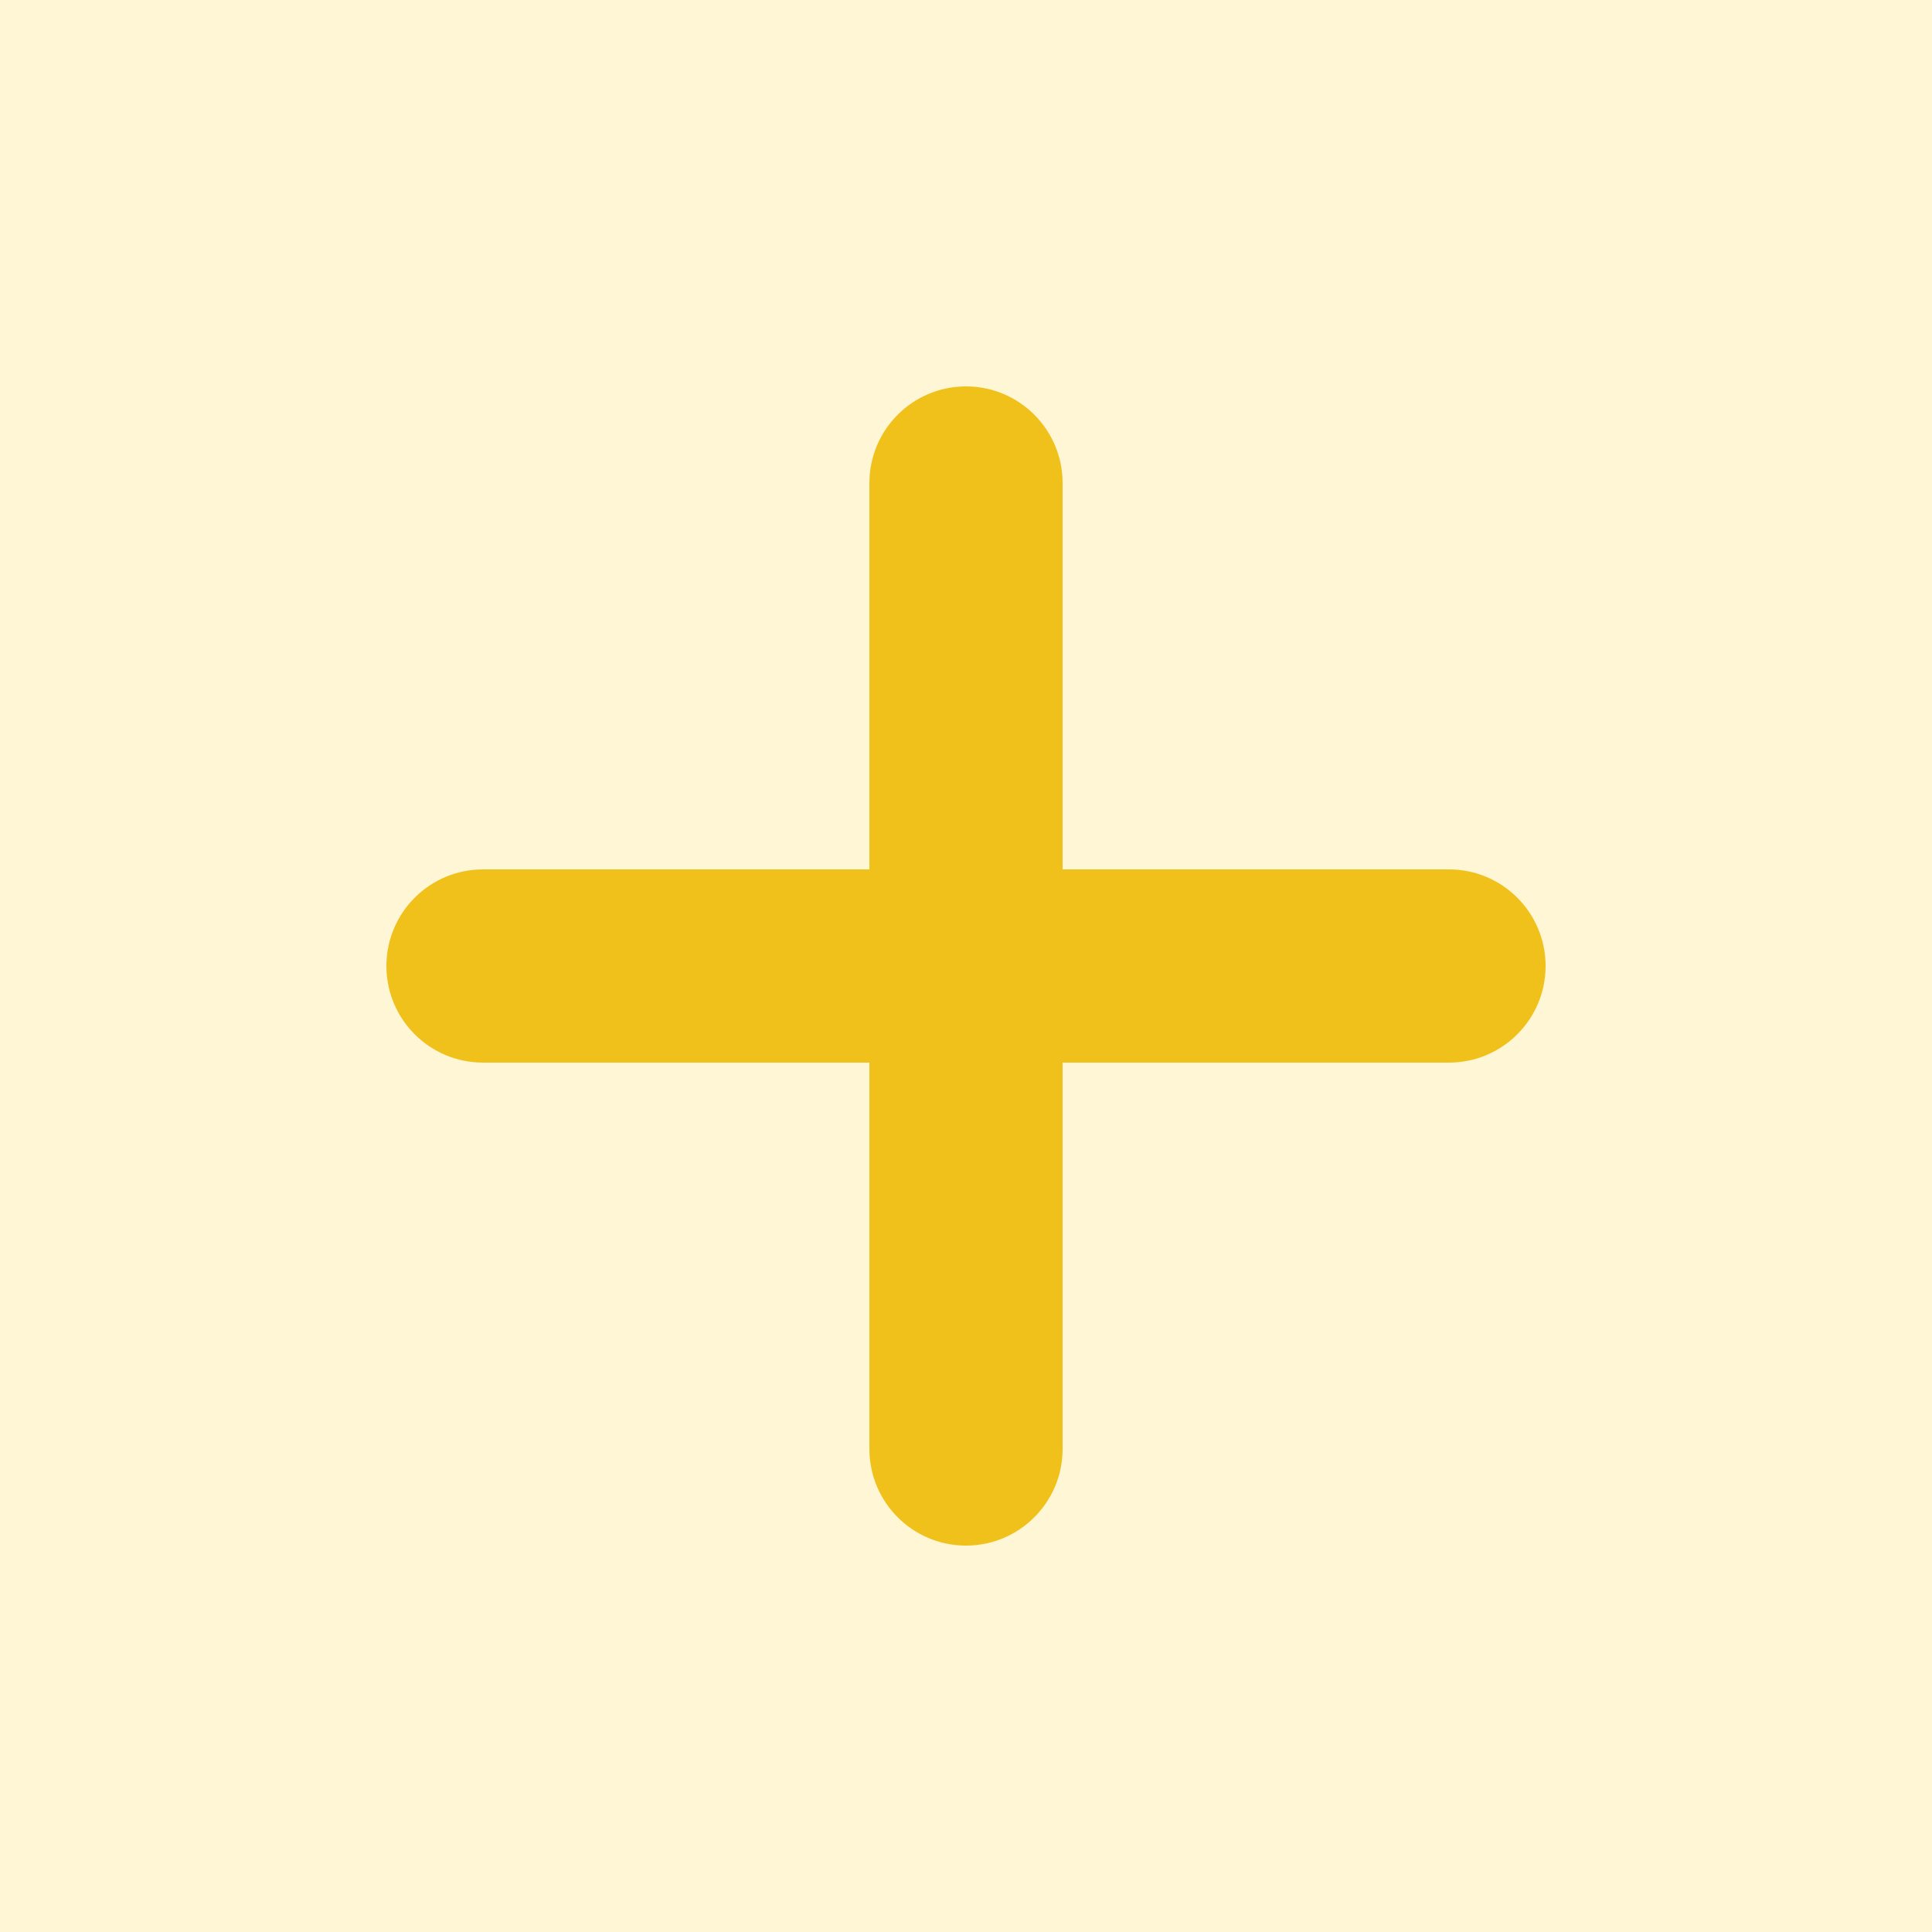
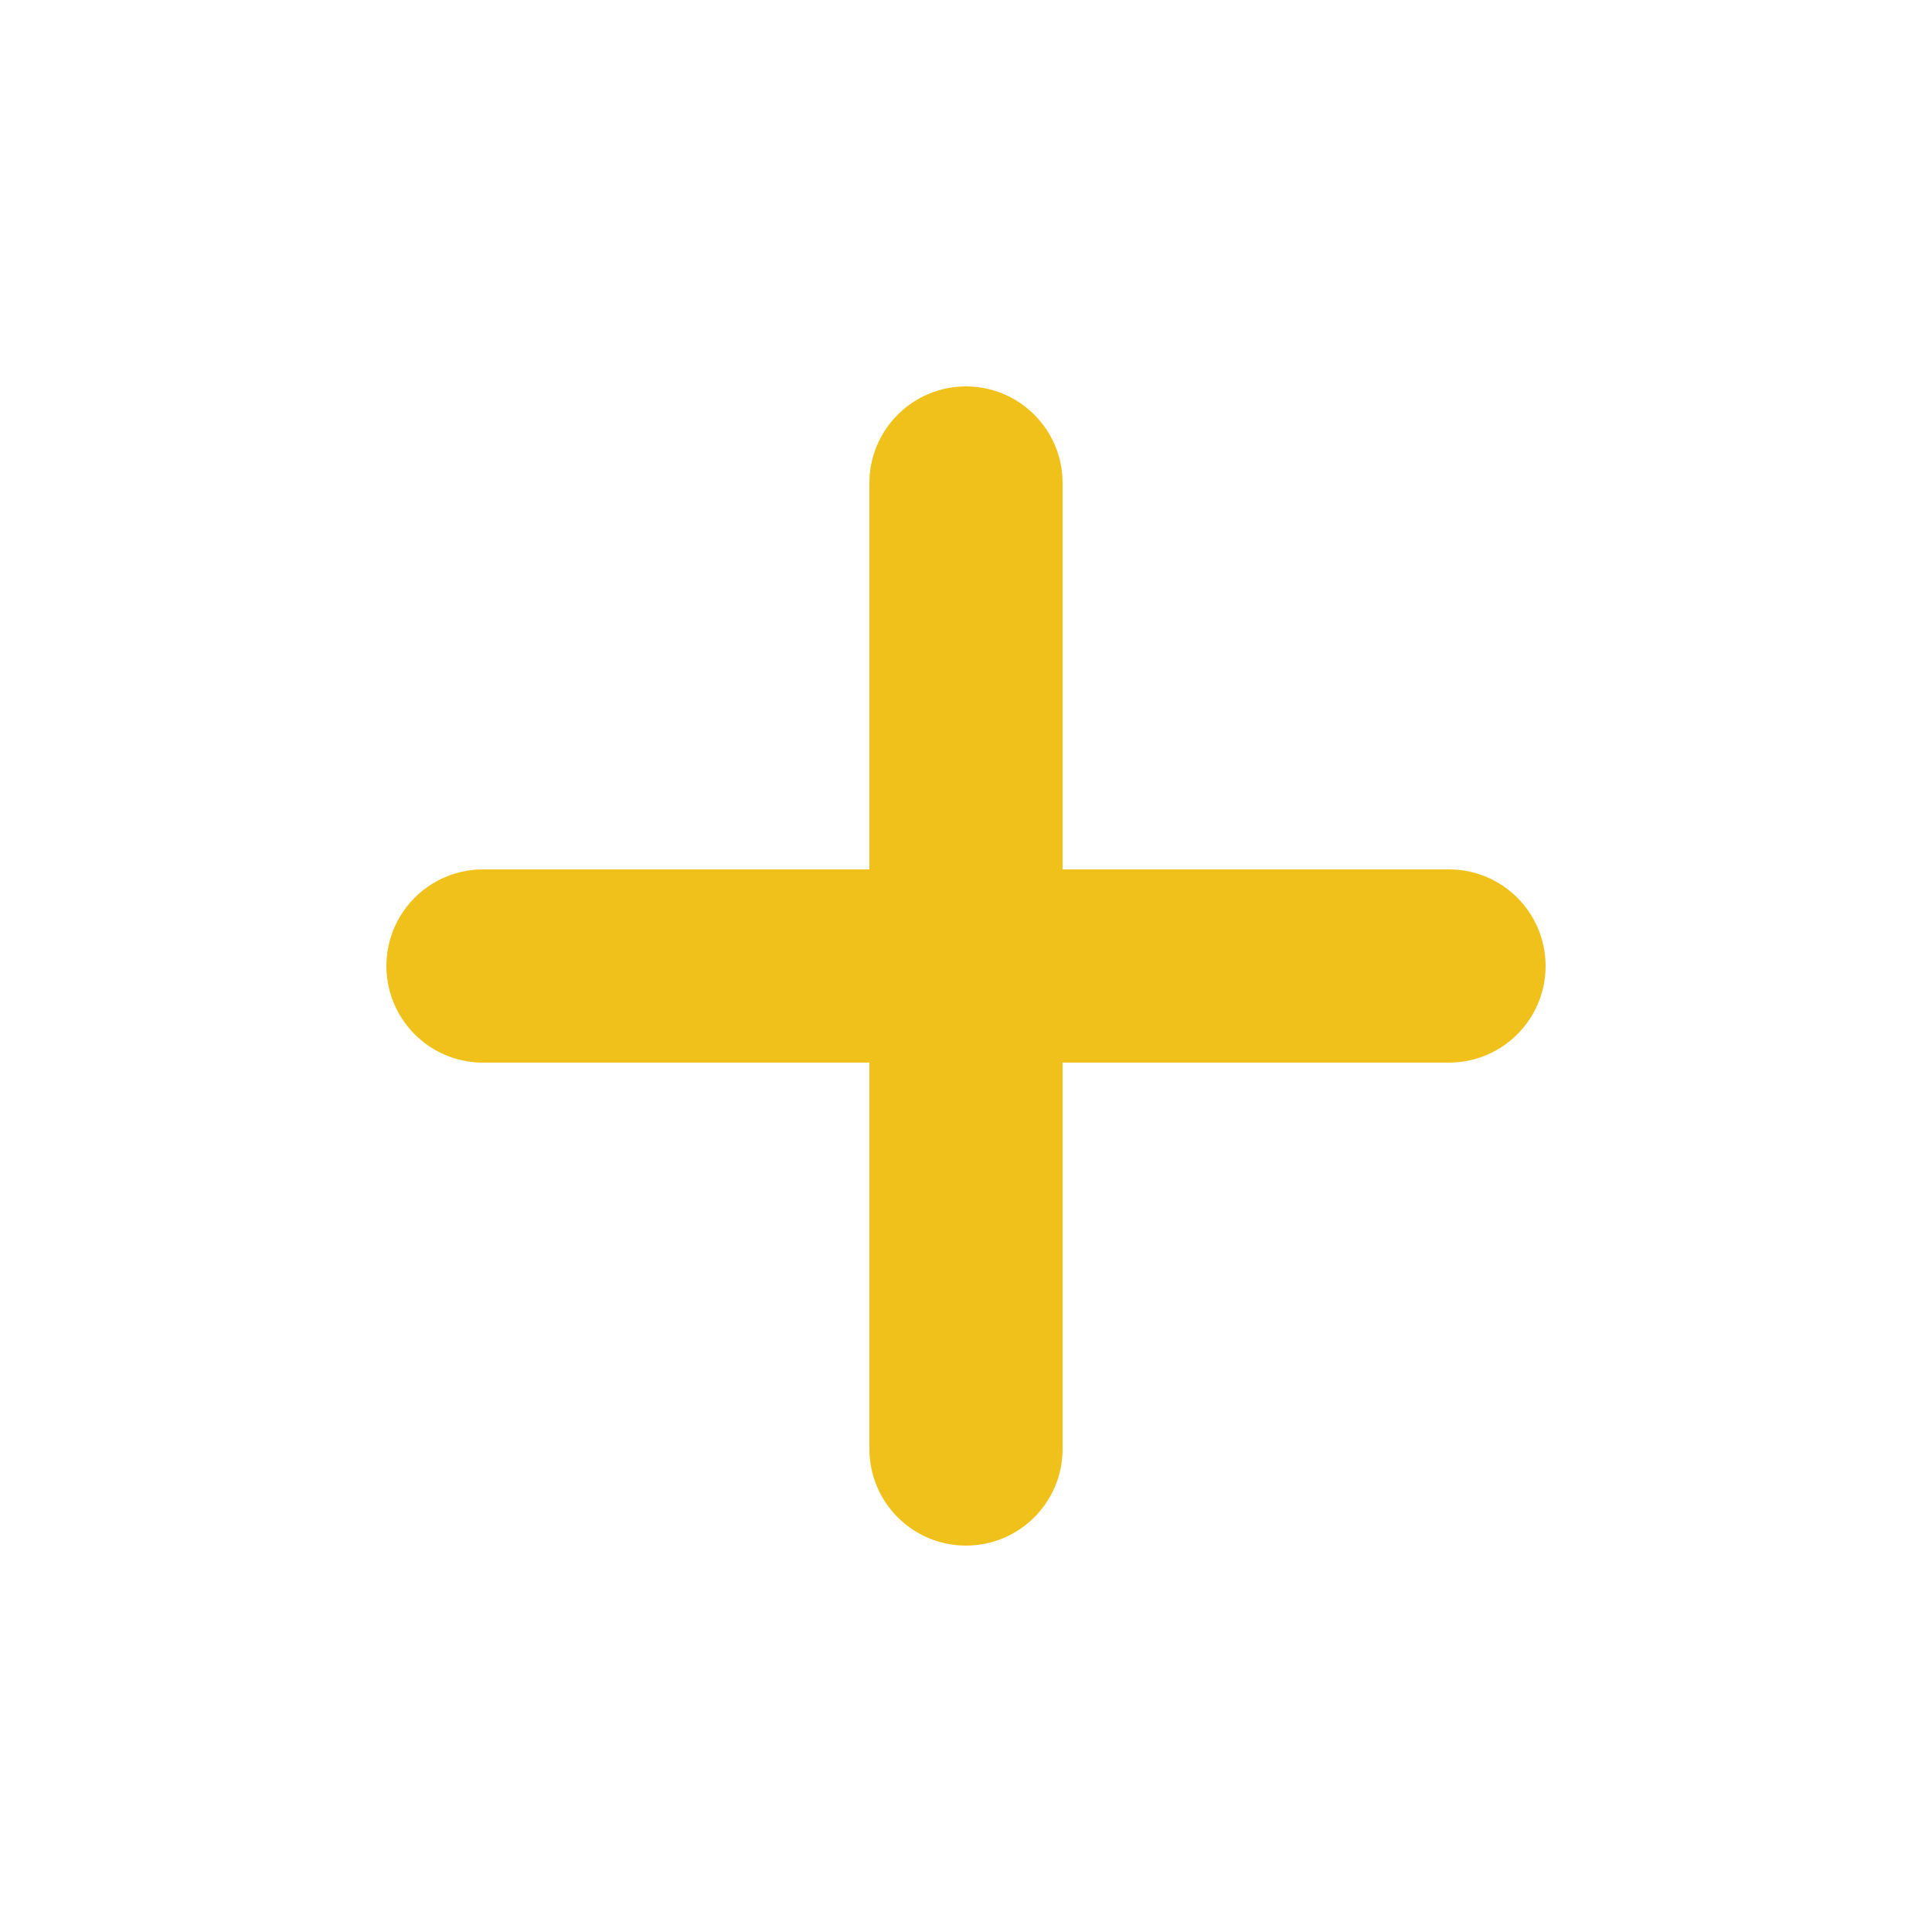
<svg xmlns="http://www.w3.org/2000/svg" width="100" height="100" viewBox="0 0 100 100" fill="none">
-   <rect width="100" height="100" fill="#FFF6D6" />
  <path d="M50 20C52.761 20 55 22.239 55 25V45H75C77.761 45 80 47.239 80 50C80 52.761 77.761 55 75 55H55V75C55 77.761 52.761 80 50 80C47.239 80 45 77.761 45 75V55H25C22.239 55 20 52.761 20 50C20 47.239 22.239 45 25 45H45V25C45 22.239 47.239 20 50 20Z" fill="#F0C11A" />
</svg>